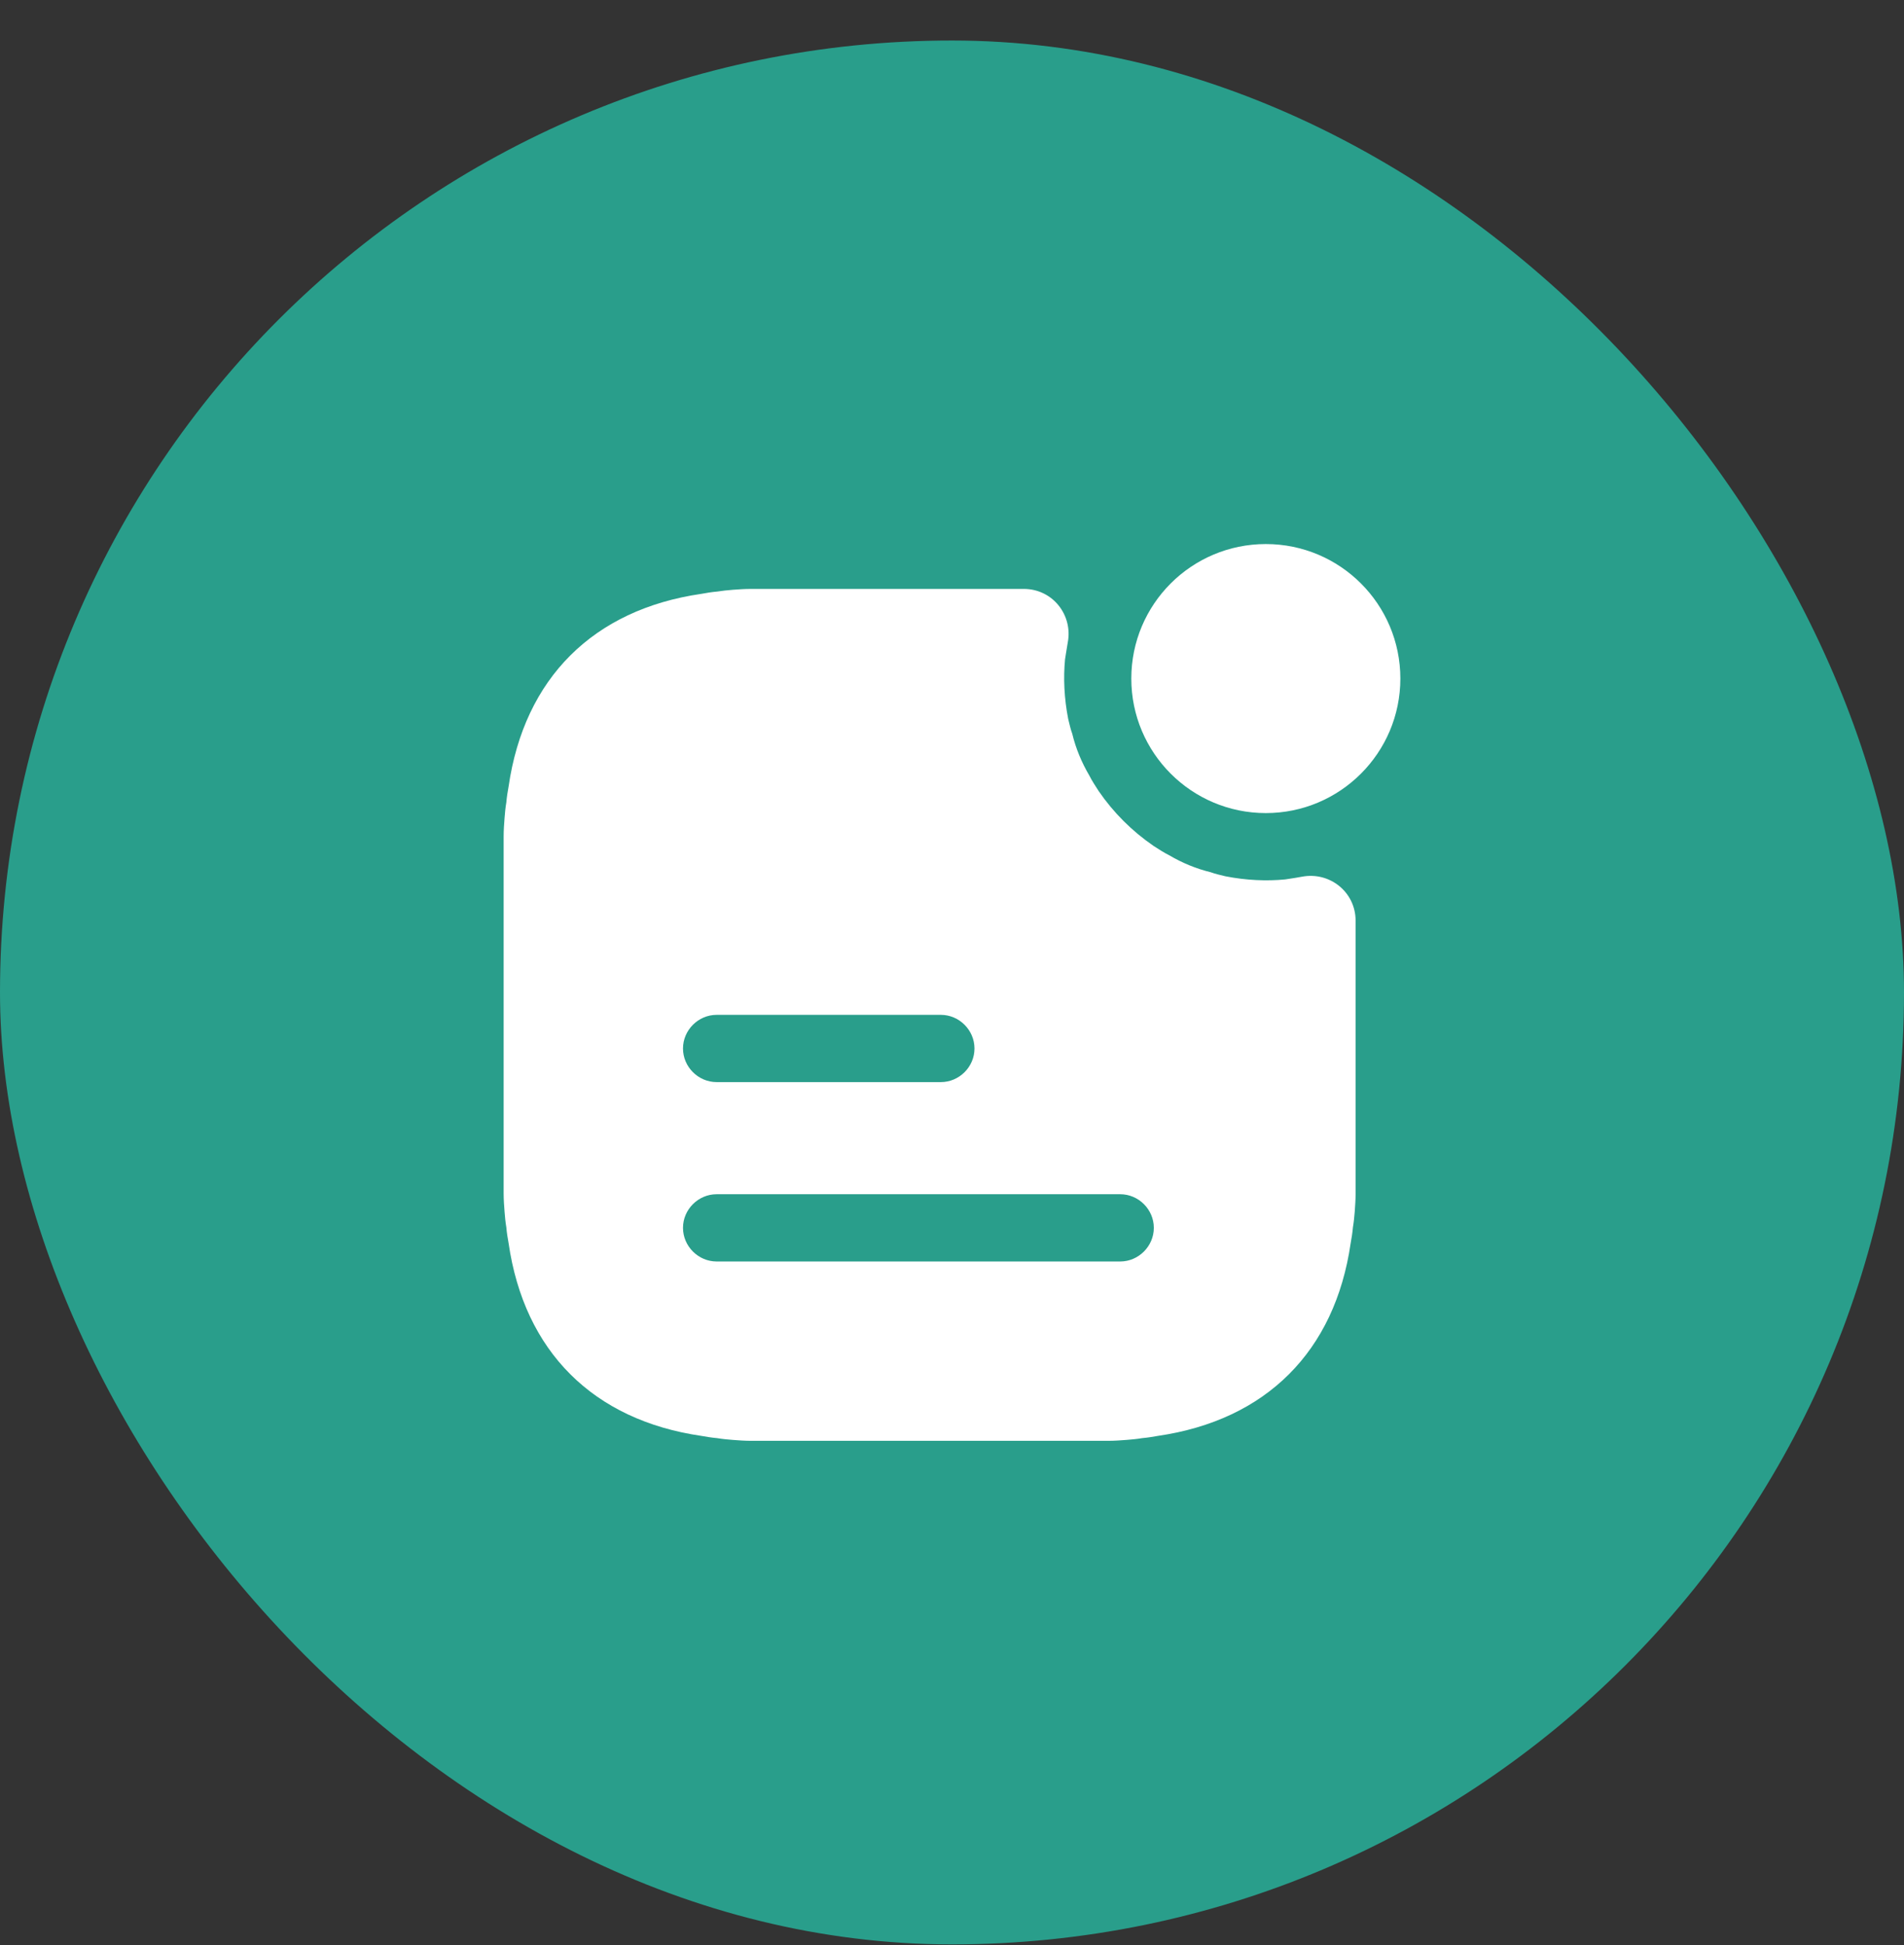
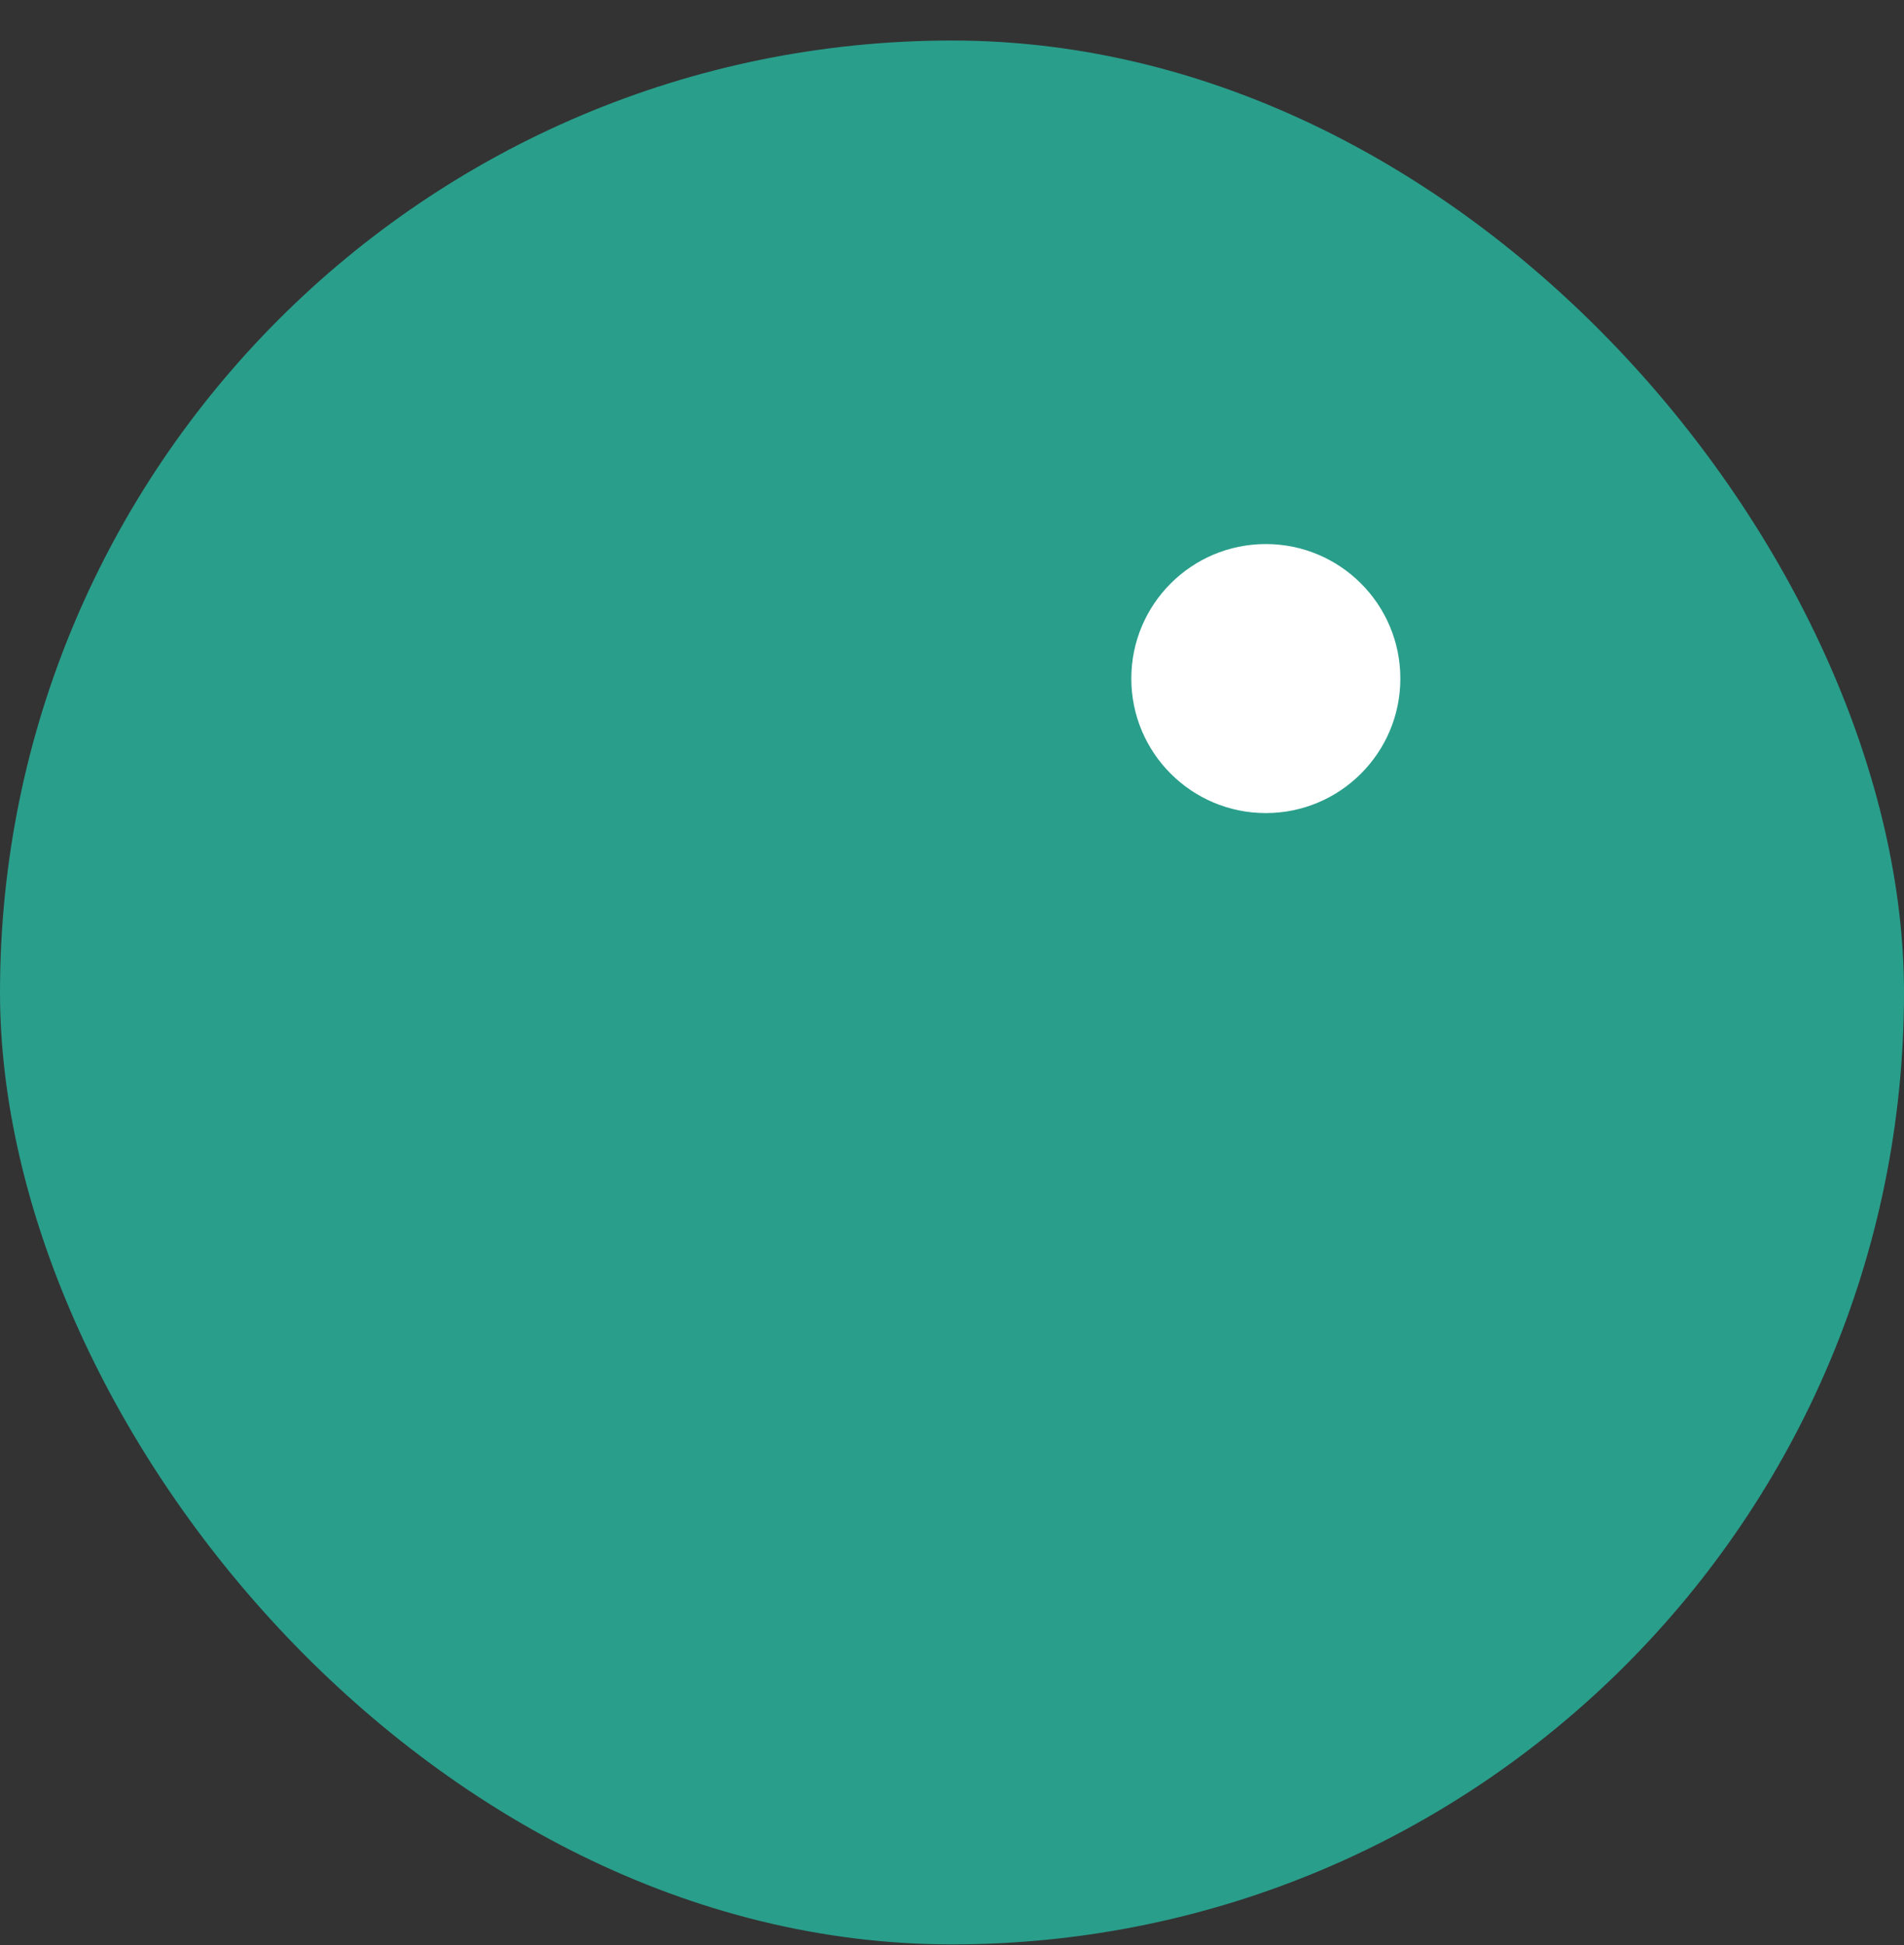
<svg xmlns="http://www.w3.org/2000/svg" width="46" height="47" viewBox="0 0 46 47" fill="none">
  <rect x="0" y="0" width="46" height="47" fill="#333333" stroke="none" />
  <rect y="0.979" width="46" height="46" rx="23" fill="#299E8B" />
  <path d="M30.582 19.645C32.377 19.645 33.832 18.189 33.832 16.395C33.832 14.6 32.377 13.145 30.582 13.145C28.787 13.145 27.332 14.6 27.332 16.395C27.332 18.189 28.787 19.645 30.582 19.645Z" fill="white" />
-   <path d="M31.451 21.183C31.43 21.183 31.408 21.194 31.386 21.194C31.278 21.216 31.17 21.227 31.05 21.248C30.596 21.292 30.108 21.27 29.61 21.173C29.48 21.14 29.371 21.119 29.252 21.075C28.895 20.988 28.559 20.848 28.245 20.663C28.115 20.599 27.985 20.512 27.866 20.436C27.346 20.078 26.901 19.634 26.544 19.114C26.468 18.995 26.381 18.865 26.316 18.735C26.132 18.421 25.991 18.085 25.905 17.728C25.861 17.608 25.84 17.5 25.807 17.37C25.71 16.872 25.688 16.384 25.731 15.929C25.753 15.81 25.764 15.702 25.785 15.594C25.785 15.572 25.796 15.55 25.796 15.528C25.926 14.857 25.428 14.229 24.735 14.229H18.148C17.996 14.229 17.845 14.239 17.704 14.25C17.574 14.261 17.455 14.272 17.325 14.293C17.195 14.304 17.065 14.326 16.945 14.348C14.335 14.727 12.666 16.384 12.287 19.006C12.265 19.125 12.244 19.255 12.233 19.385C12.211 19.515 12.2 19.634 12.19 19.764C12.179 19.905 12.168 20.057 12.168 20.209V28.832C12.168 28.983 12.179 29.135 12.19 29.276C12.2 29.406 12.211 29.525 12.233 29.655C12.244 29.785 12.265 29.915 12.287 30.034C12.666 32.656 14.335 34.313 16.945 34.693C17.065 34.714 17.195 34.736 17.325 34.747C17.455 34.769 17.574 34.779 17.704 34.79C17.845 34.801 17.996 34.812 18.148 34.812H26.771C26.923 34.812 27.075 34.801 27.215 34.79C27.346 34.779 27.465 34.769 27.595 34.747C27.725 34.736 27.855 34.714 27.974 34.693C30.585 34.313 32.253 32.656 32.632 30.034C32.654 29.915 32.675 29.785 32.686 29.655C32.708 29.525 32.719 29.406 32.73 29.276C32.74 29.135 32.751 28.983 32.751 28.832V22.245C32.751 21.552 32.123 21.053 31.451 21.183ZM17.314 24.52H22.73C23.175 24.52 23.543 24.889 23.543 25.333C23.543 25.777 23.175 26.145 22.73 26.145H17.314C16.87 26.145 16.501 25.777 16.501 25.333C16.501 24.889 16.87 24.52 17.314 24.52ZM27.064 30.479H17.314C16.87 30.479 16.501 30.11 16.501 29.666C16.501 29.222 16.87 28.854 17.314 28.854H27.064C27.508 28.854 27.876 29.222 27.876 29.666C27.876 30.11 27.508 30.479 27.064 30.479Z" fill="white" />
</svg>